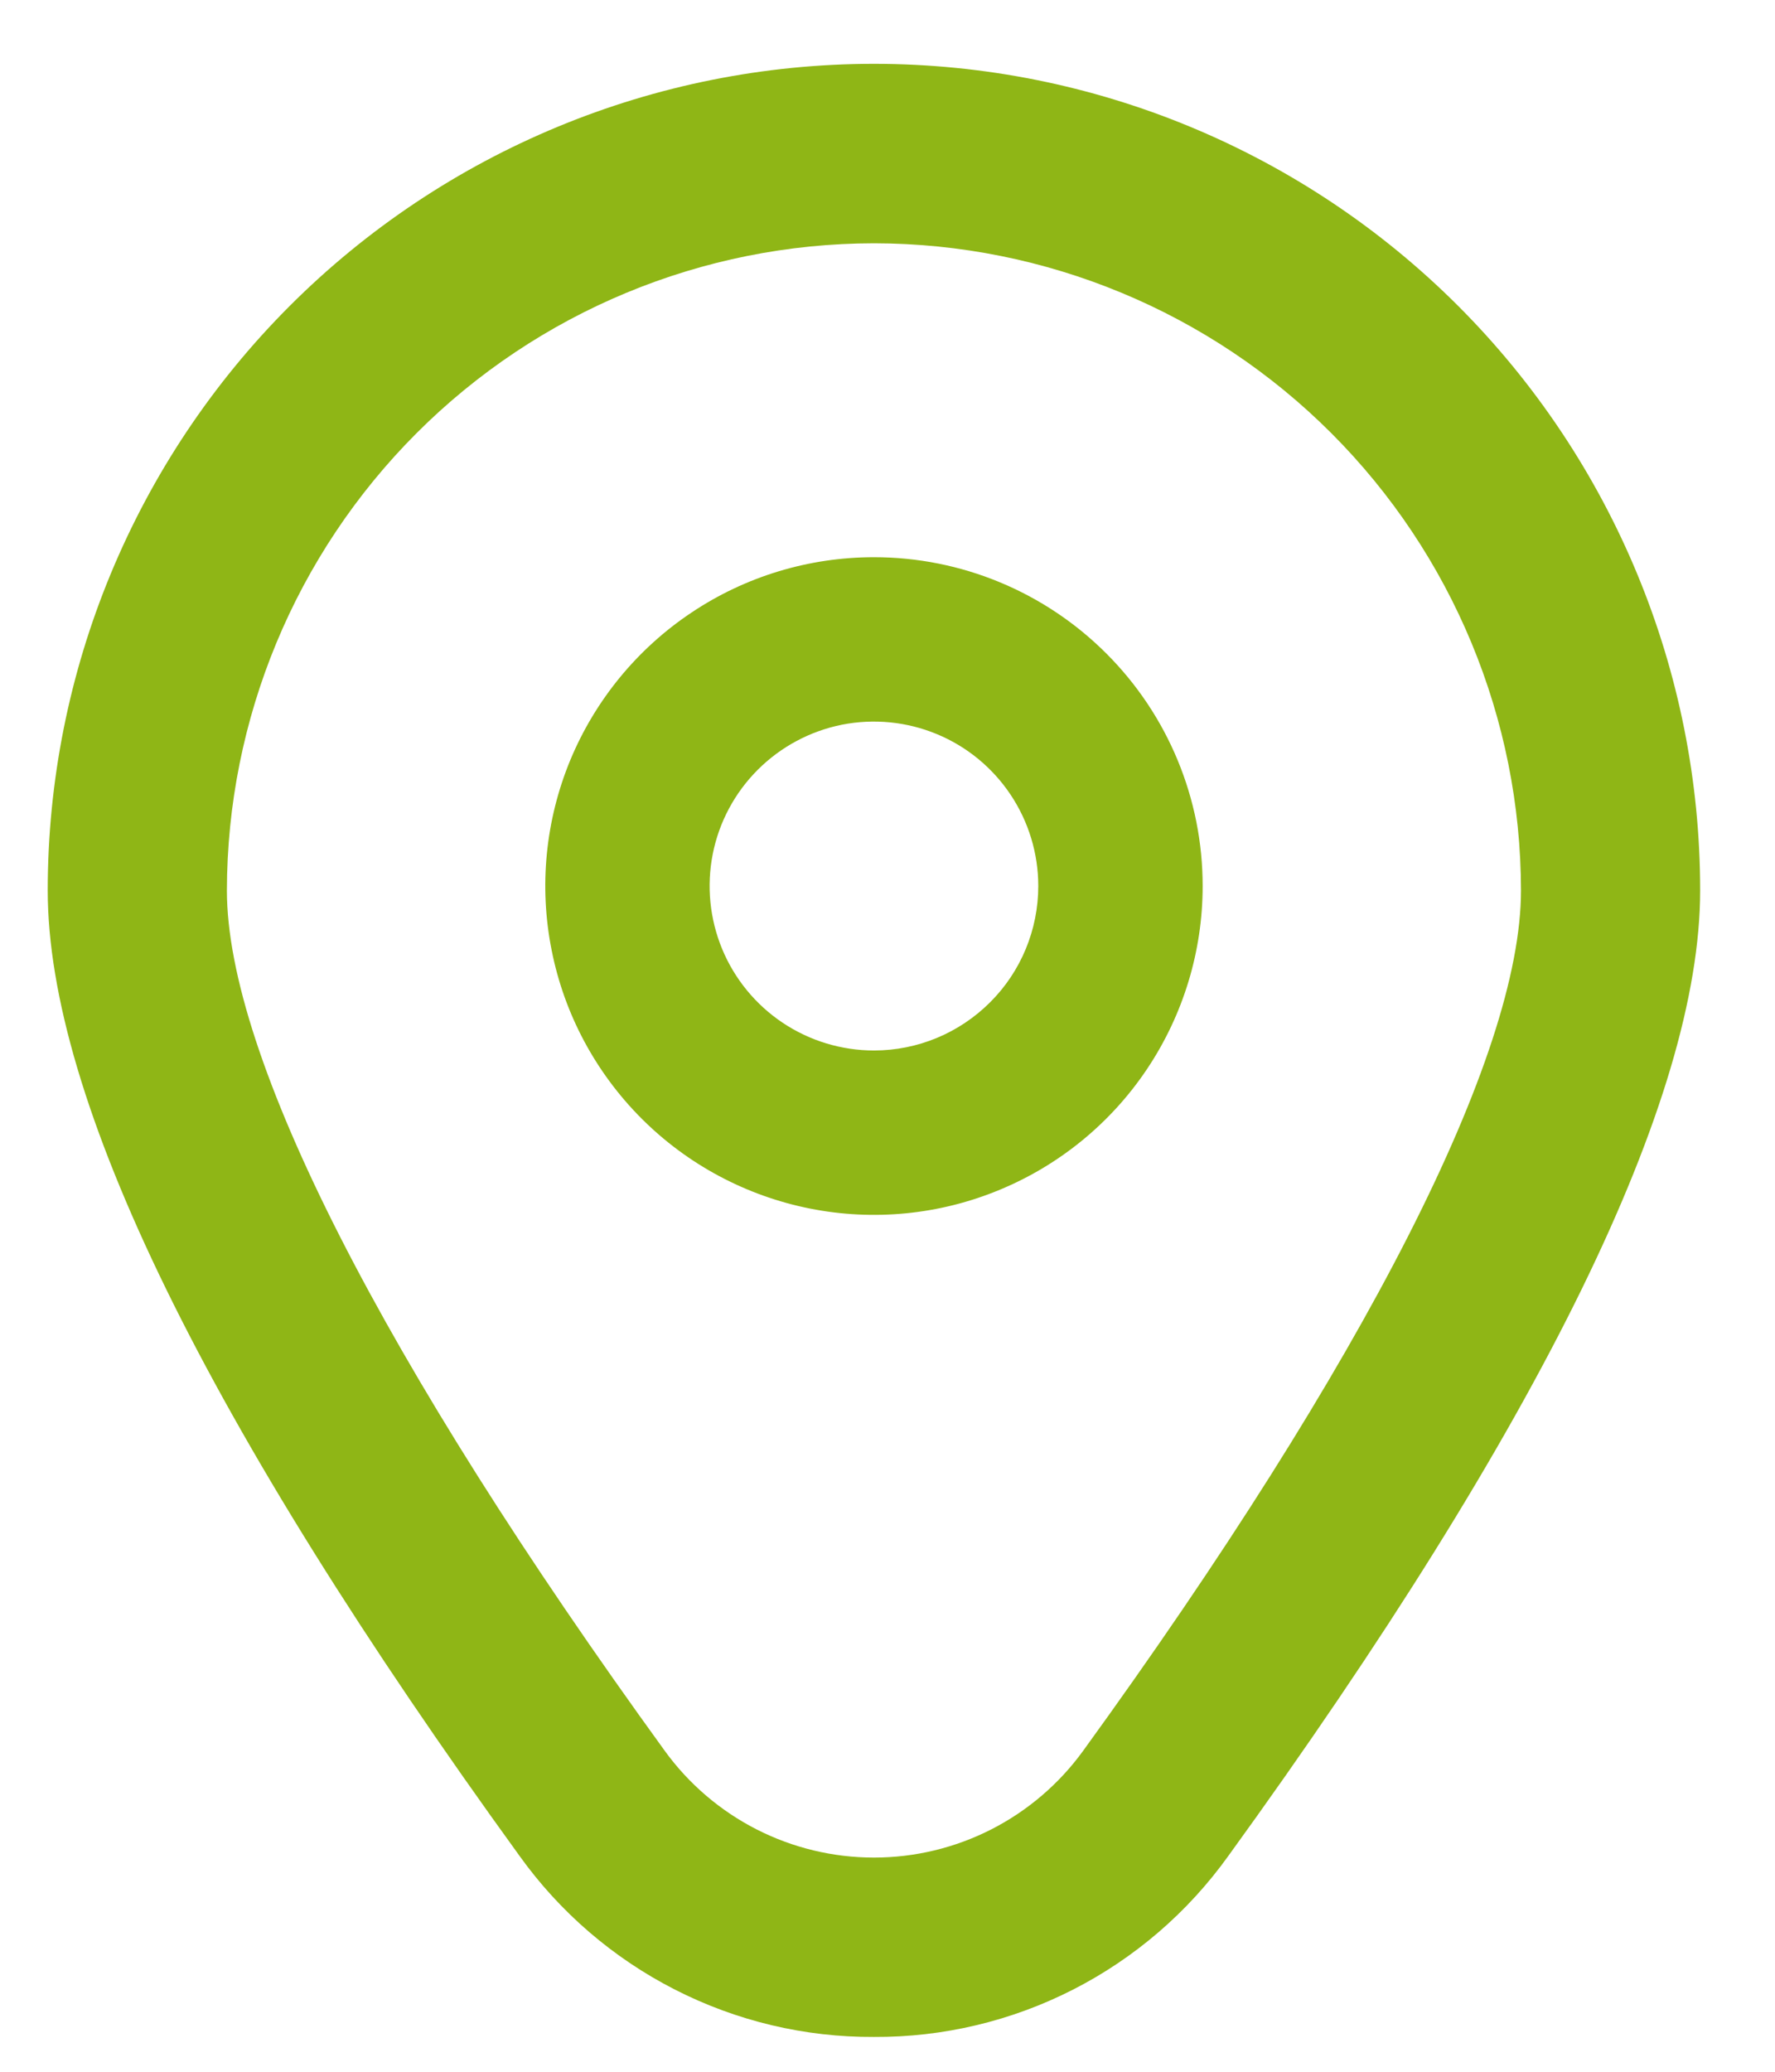
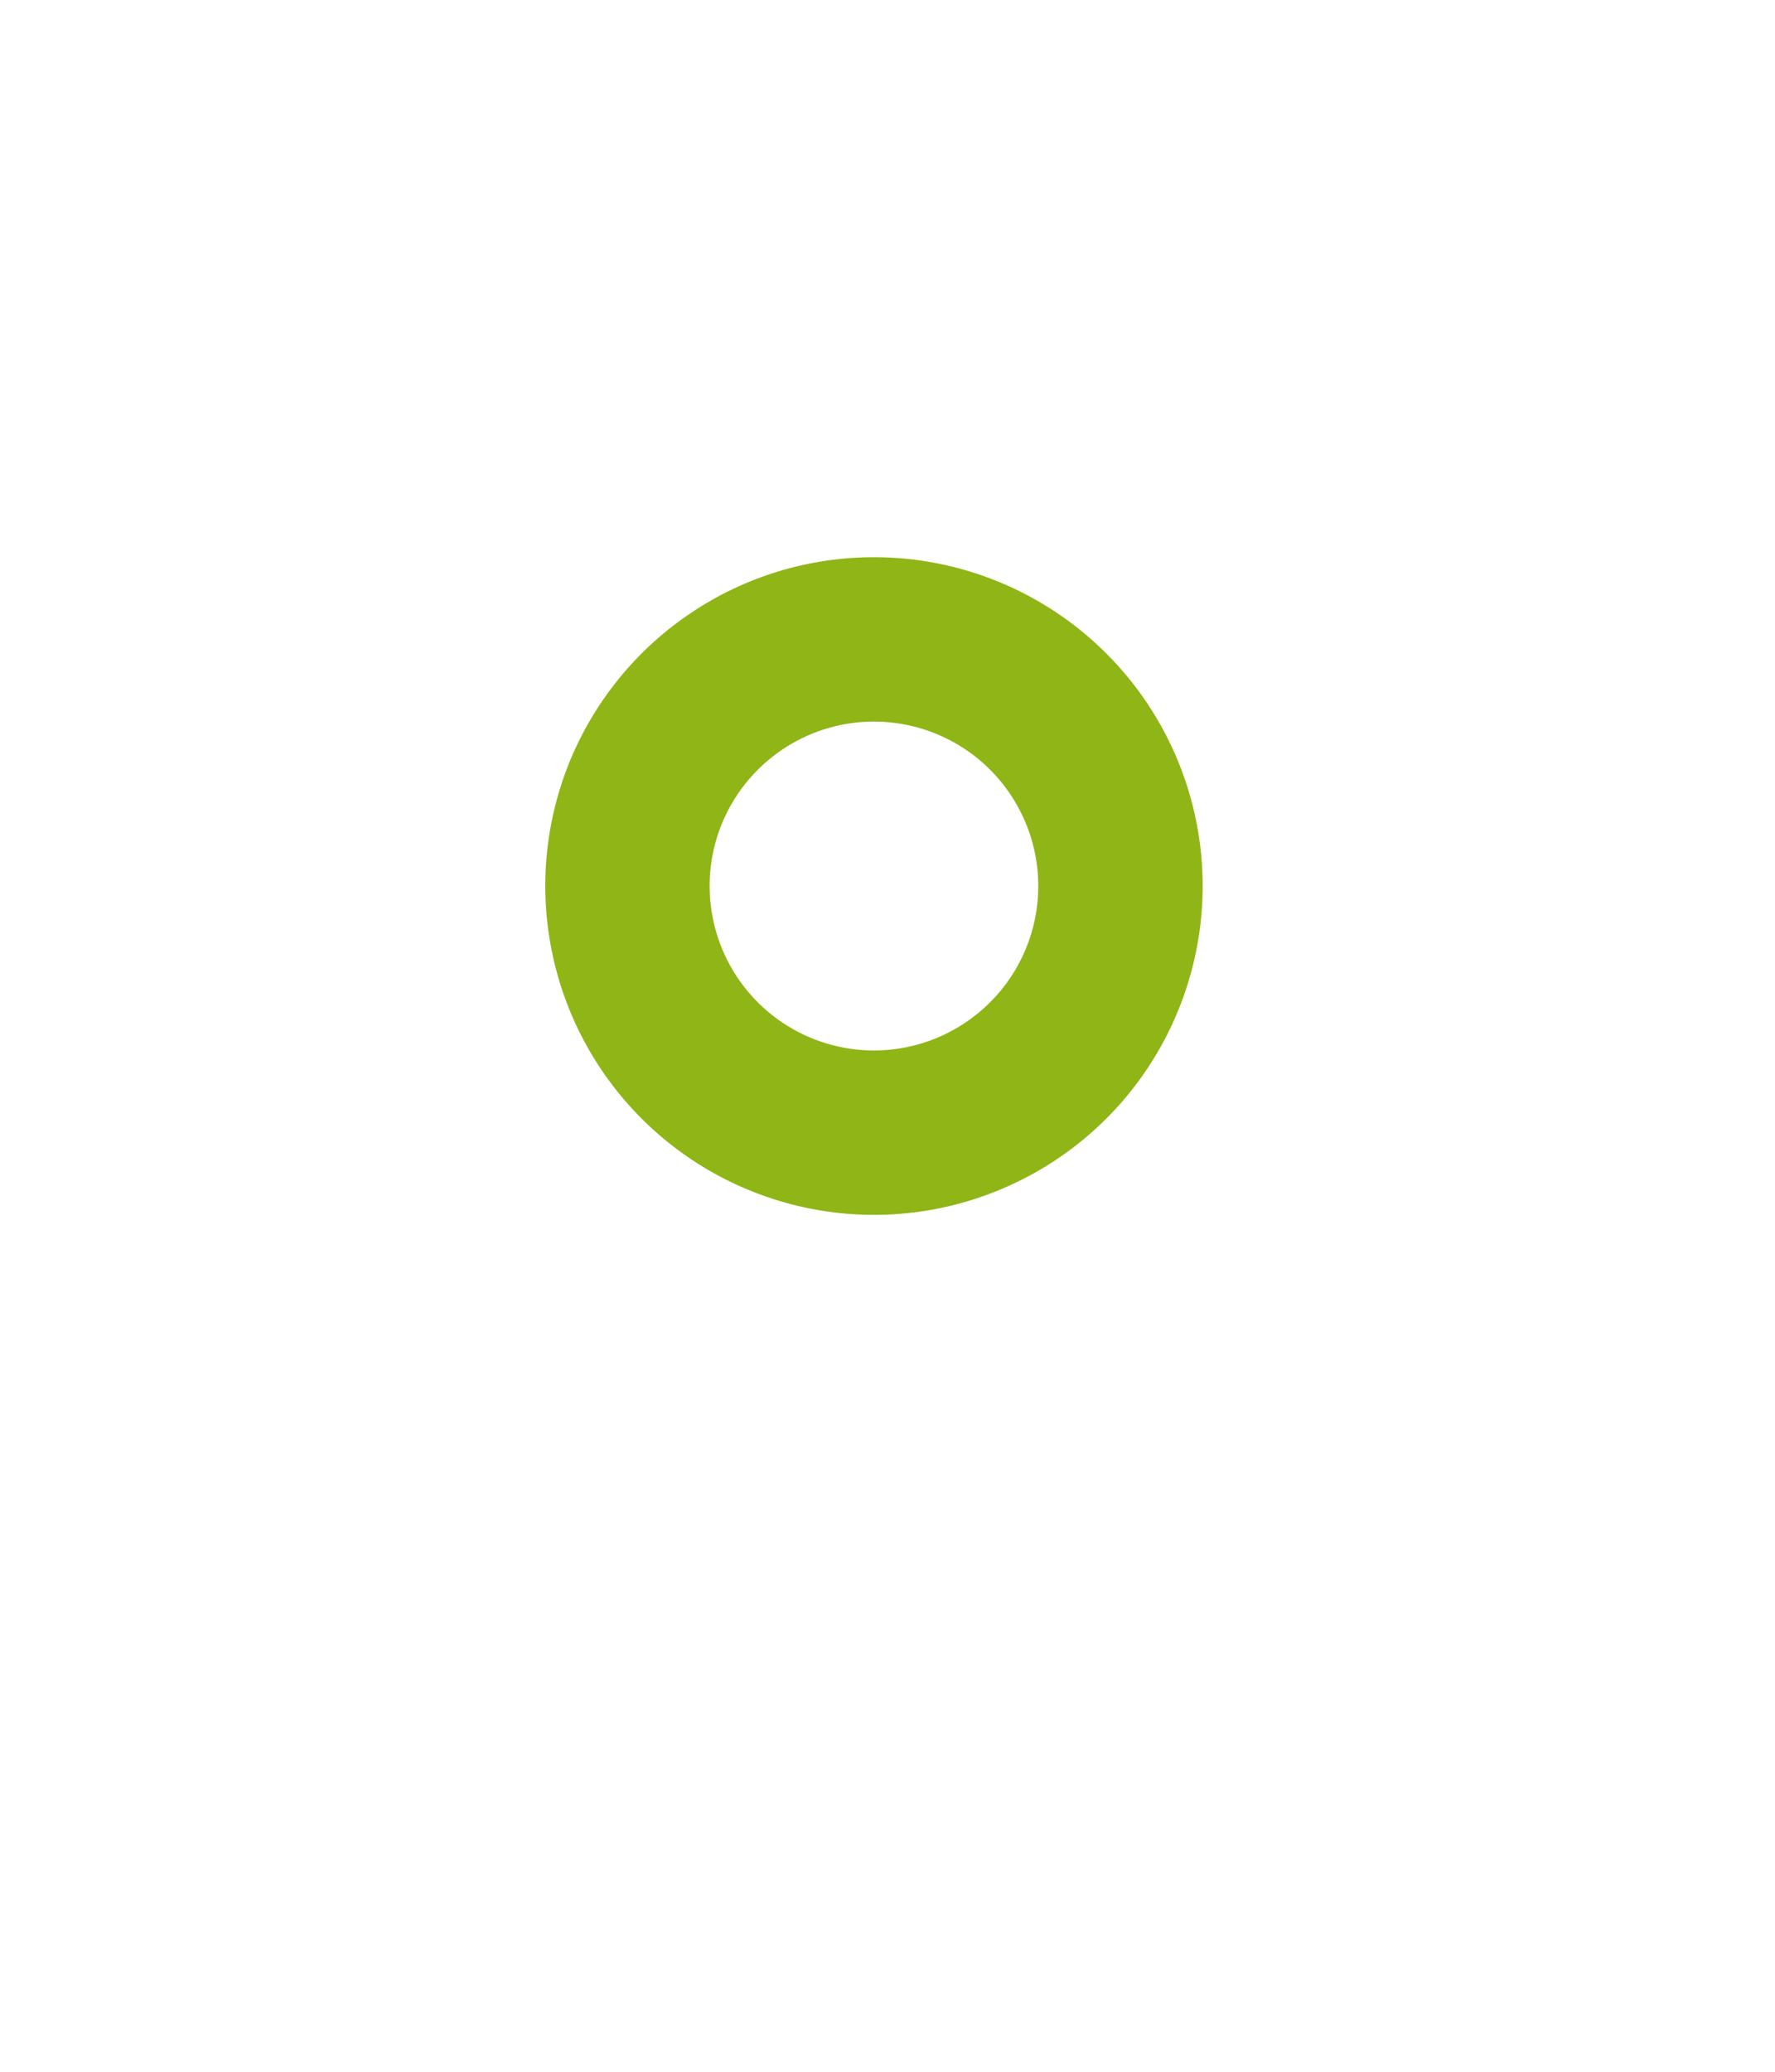
<svg xmlns="http://www.w3.org/2000/svg" width="18" height="21" viewBox="0 0 18 21" fill="none">
  <path d="M8.863 5.648C8.203 5.648 7.559 5.843 7.011 6.21C6.463 6.576 6.036 7.096 5.783 7.705C5.531 8.315 5.465 8.985 5.594 9.631C5.722 10.278 6.04 10.872 6.506 11.338C6.972 11.804 7.566 12.121 8.212 12.25C8.859 12.379 9.529 12.313 10.138 12.06C10.747 11.808 11.268 11.381 11.634 10.833C12 10.285 12.196 9.64 12.196 8.981C12.196 8.097 11.845 7.249 11.219 6.624C10.594 5.999 9.747 5.648 8.863 5.648ZM8.863 10.648C8.533 10.648 8.211 10.55 7.937 10.367C7.663 10.184 7.449 9.923 7.323 9.619C7.197 9.314 7.164 8.979 7.228 8.656C7.292 8.333 7.451 8.036 7.684 7.803C7.917 7.57 8.214 7.411 8.537 7.346C8.861 7.282 9.196 7.315 9.5 7.441C9.805 7.567 10.065 7.781 10.248 8.055C10.431 8.329 10.529 8.651 10.529 8.981C10.529 9.423 10.354 9.847 10.041 10.159C9.728 10.472 9.305 10.648 8.863 10.648Z" fill="#8FB616" />
-   <path d="M8.863 20.647C8.161 20.651 7.469 20.486 6.844 20.167C6.219 19.848 5.679 19.384 5.27 18.814C2.095 14.433 0.484 11.14 0.484 9.025C0.484 6.803 1.367 4.672 2.938 3.101C4.509 1.53 6.64 0.647 8.863 0.647C11.085 0.647 13.216 1.53 14.787 3.101C16.358 4.672 17.241 6.803 17.241 9.025C17.241 11.14 15.63 14.433 12.455 18.814C12.046 19.384 11.507 19.848 10.882 20.167C10.257 20.486 9.564 20.651 8.863 20.647ZM8.863 2.466C7.123 2.468 5.455 3.16 4.225 4.39C2.995 5.62 2.303 7.288 2.301 9.027C2.301 10.702 3.879 13.799 6.742 17.748C6.985 18.083 7.304 18.355 7.672 18.543C8.041 18.731 8.449 18.829 8.863 18.829C9.276 18.829 9.684 18.731 10.053 18.543C10.421 18.355 10.74 18.083 10.983 17.748C13.846 13.799 15.424 10.702 15.424 9.027C15.422 7.288 14.73 5.62 13.5 4.39C12.27 3.16 10.602 2.468 8.863 2.466Z" fill="#8FB616" />
</svg>